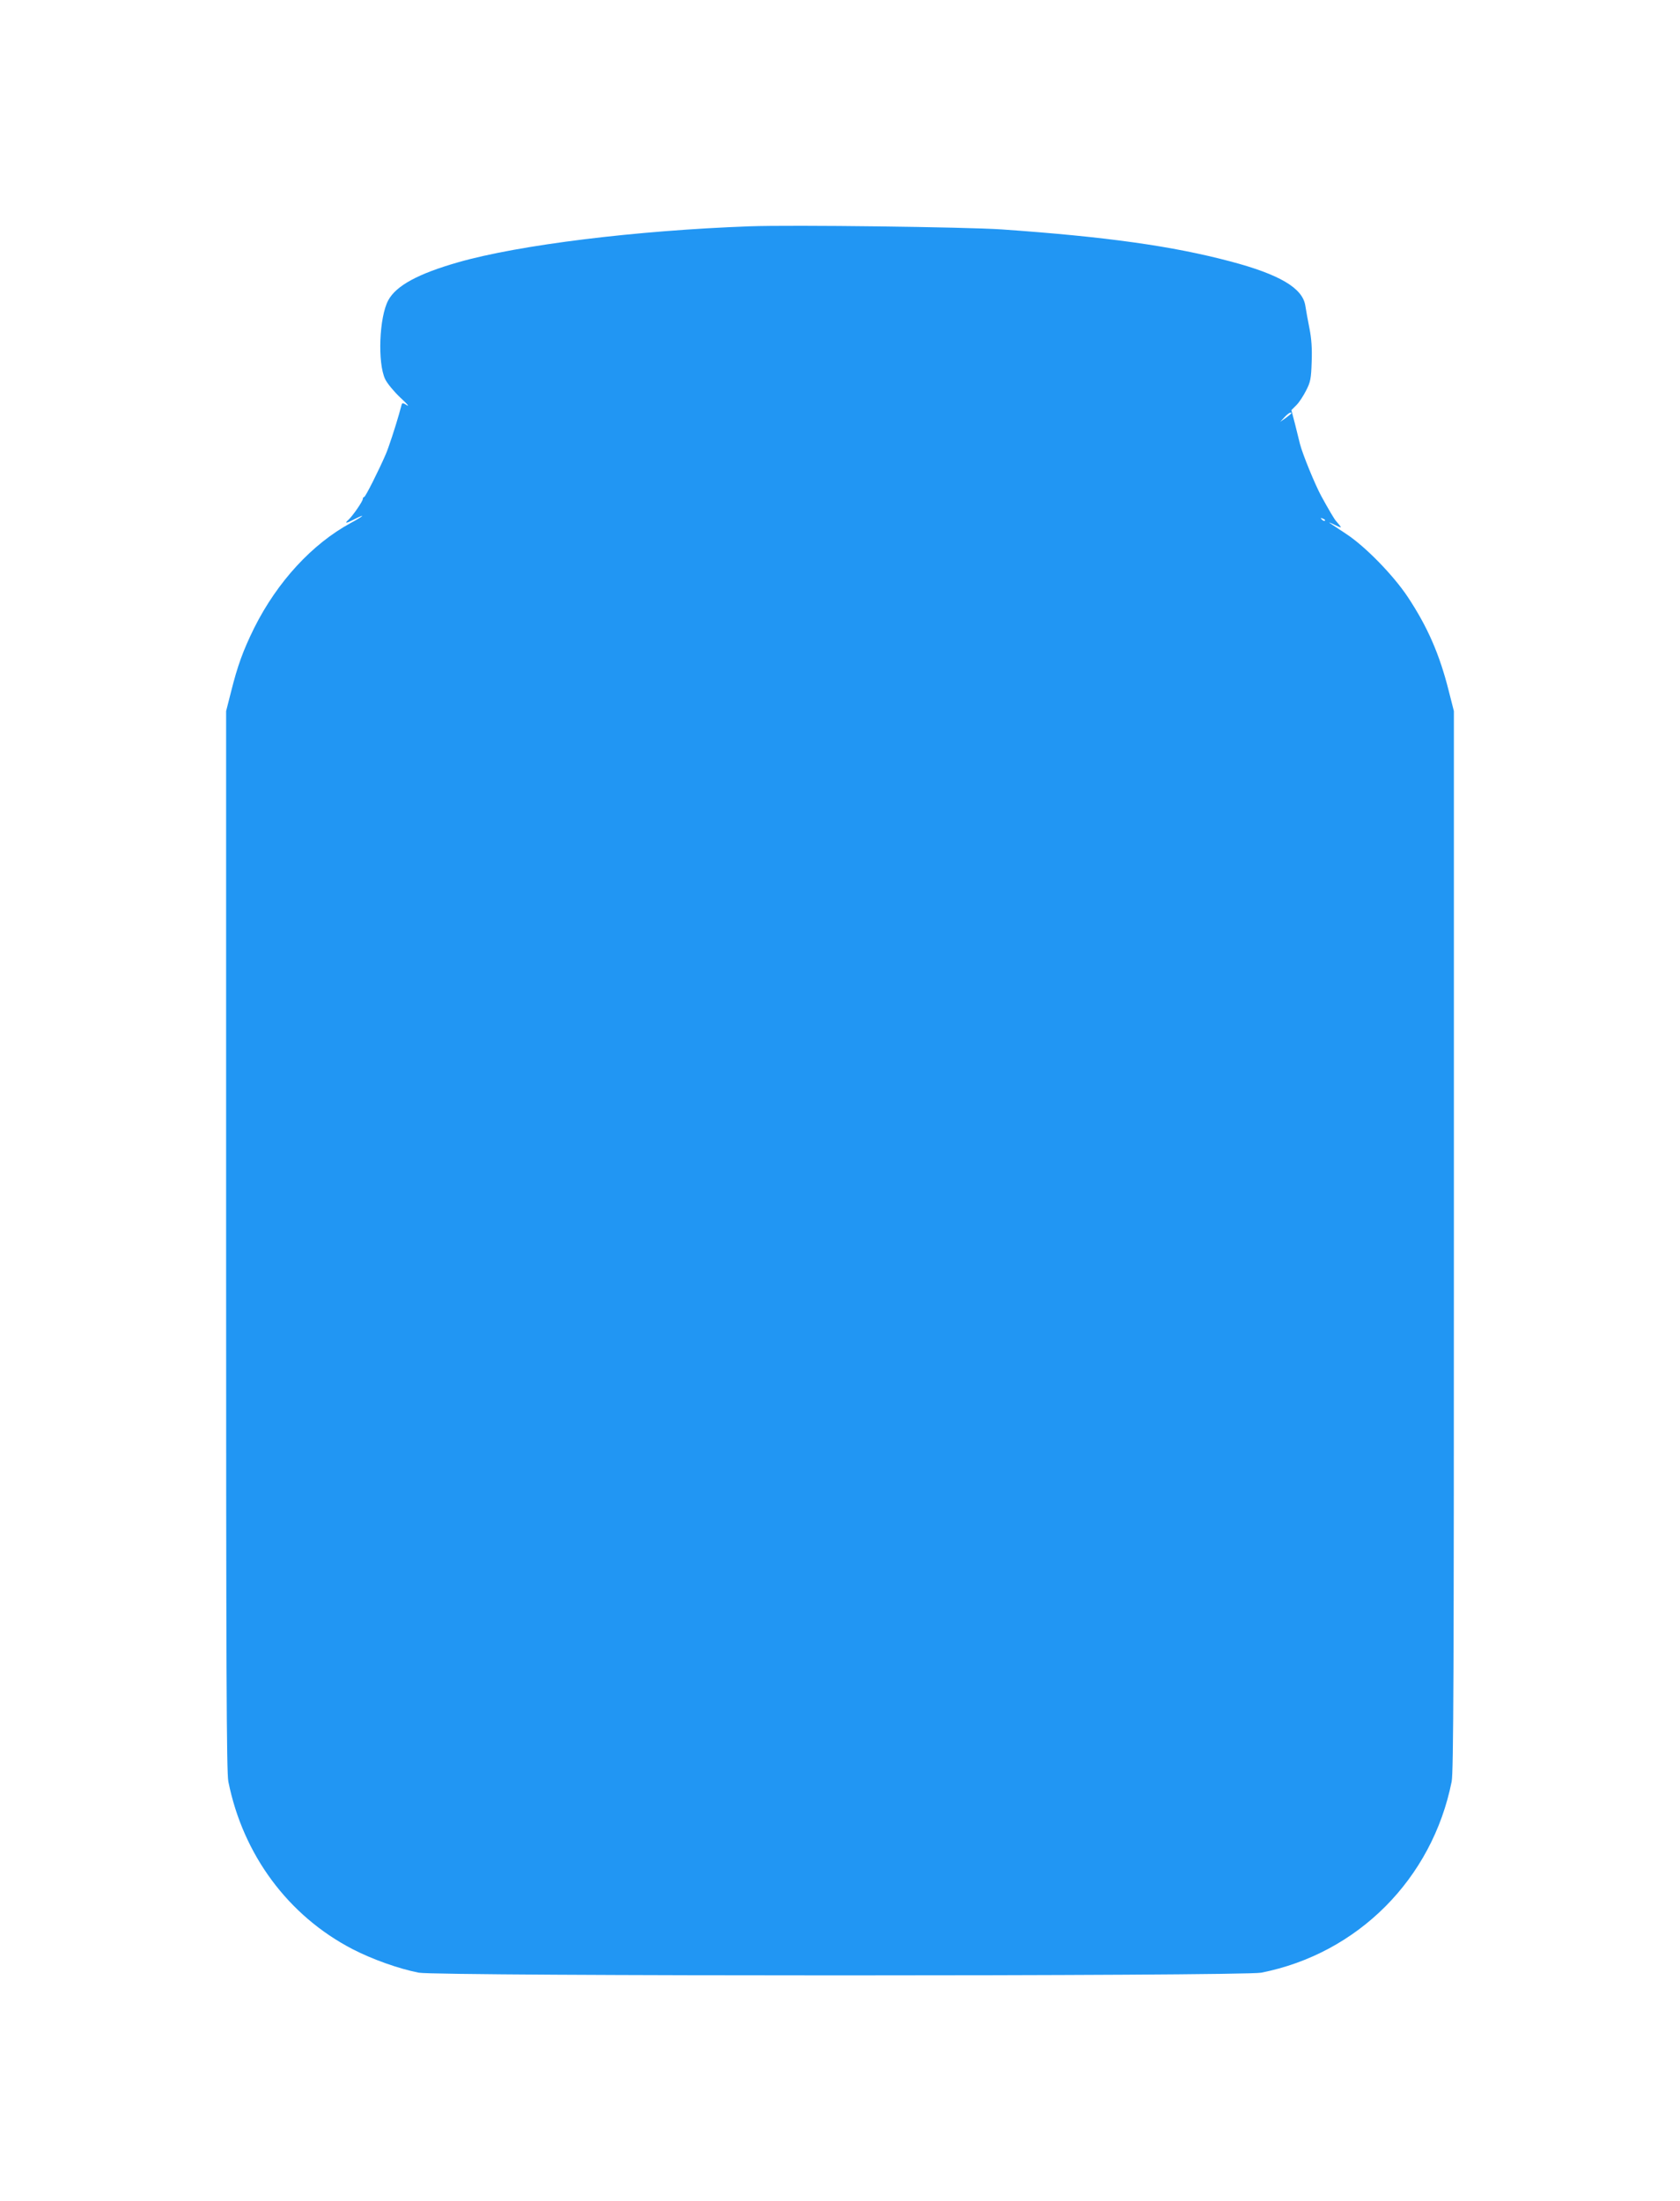
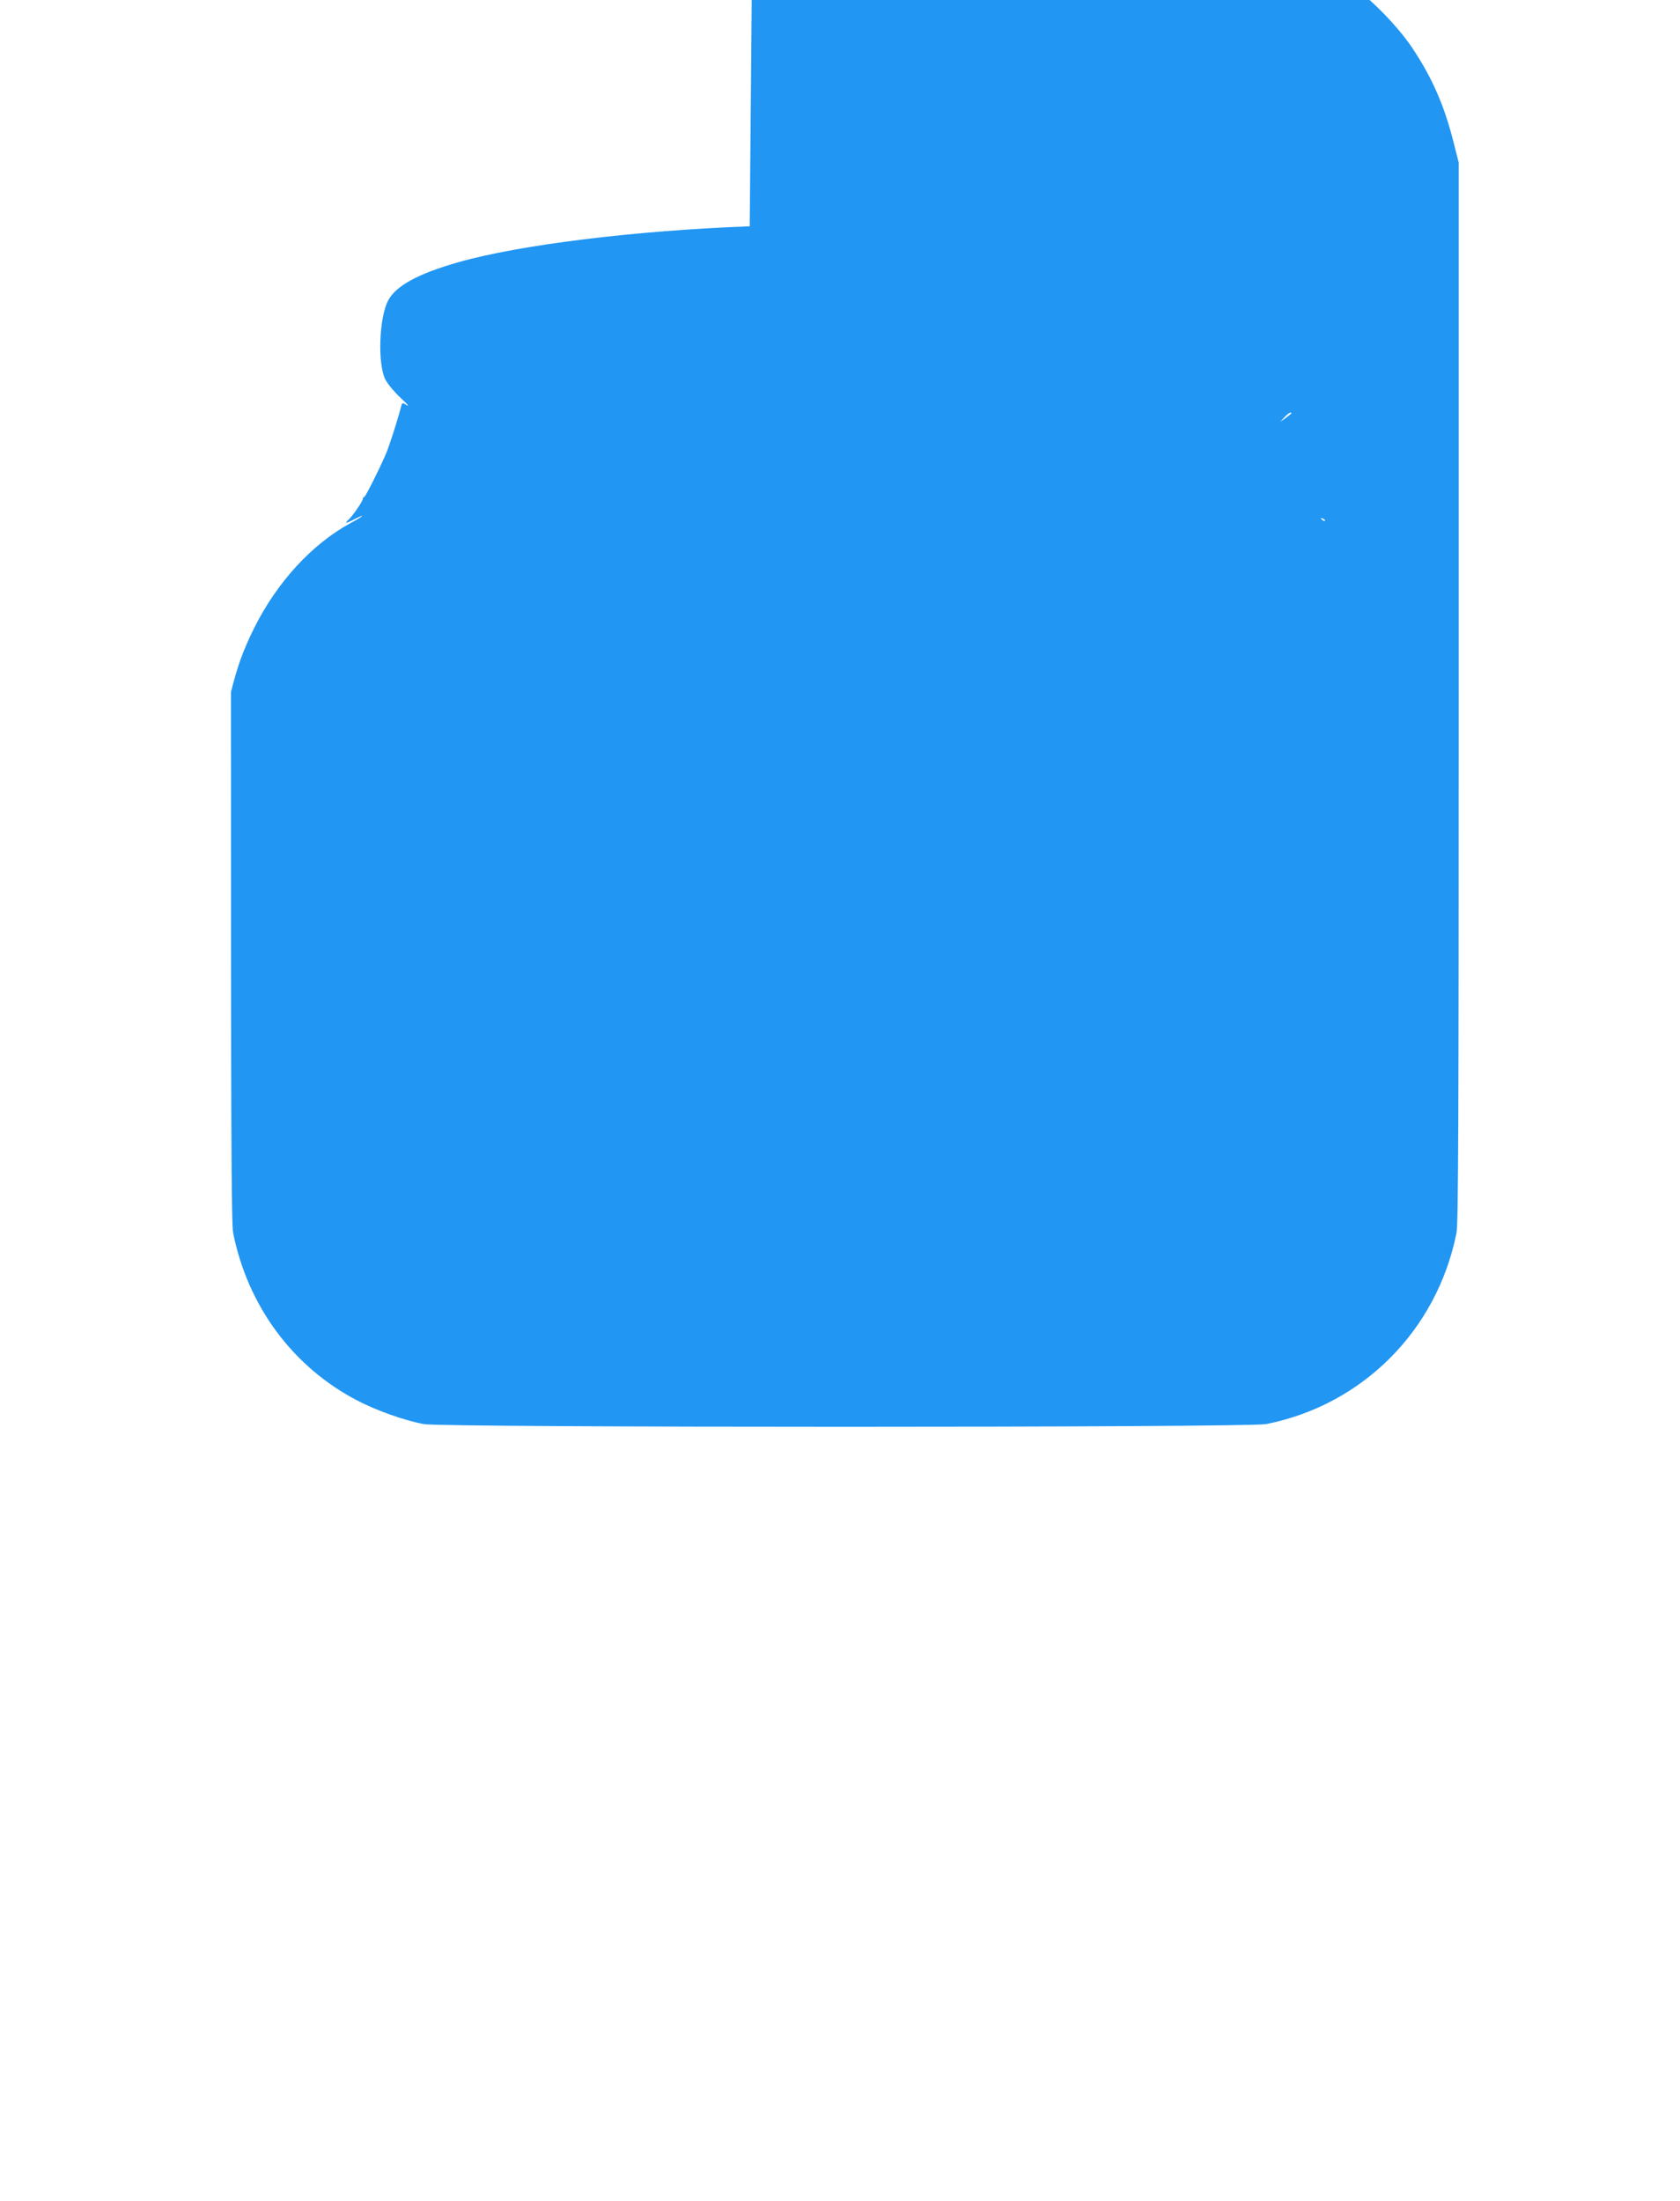
<svg xmlns="http://www.w3.org/2000/svg" version="1.0" width="977pt" height="1280pt" viewBox="0 0 977 1280" preserveAspectRatio="xMidYMid meet">
  <g transform="translate(0,1280) scale(0.1,-0.1)" fill="#2196f3" stroke="none">
-     <path d="M4360 11484 c-662 -24 -1342 -108 -1695 -209 -234 -67 -361 -136 -407 -221 -53 -98 -63 -365 -18 -459 12 -25 52 -73 88 -107 37 -34 55 -54 39 -45 -21 14 -28 15 -31 5 -2 -7 -9 -33 -16 -58 -21 -74 -60 -193 -76 -230 -40 -93 -119 -250 -126 -250 -4 0 -8 -5 -8 -11 0 -14 -59 -99 -83 -121 -26 -23 -15 -23 33 2 72 37 56 20 -20 -21 -225 -122 -427 -342 -561 -609 -65 -132 -97 -219 -136 -375 l-28 -110 0 -3080 c0 -2489 2 -3092 13 -3145 85 -425 348 -780 722 -974 114 -59 268 -114 385 -137 104 -21 4796 -21 4900 0 561 111 994 545 1107 1111 11 53 13 656 13 3145 l0 3080 -29 114 c-54 216 -124 376 -240 551 -84 126 -247 293 -357 365 -42 28 -84 56 -95 63 -10 7 1 3 26 -9 41 -20 44 -20 30 -3 -8 10 -17 21 -20 24 -8 7 -45 70 -86 145 -36 66 -109 244 -124 303 -5 20 -18 73 -29 117 l-21 80 30 30 c16 16 41 55 56 85 25 48 29 69 32 166 3 77 -1 135 -13 195 -9 46 -20 105 -24 132 -16 102 -149 181 -436 257 -336 89 -716 143 -1330 186 -208 14 -1217 27 -1465 18z m3150 -1087 c0 -2 -15 -14 -32 -27 l-33 -23 24 26 c21 23 41 35 41 24z m195 -625 c-3 -3 -11 0 -18 7 -9 10 -8 11 6 5 10 -3 15 -9 12 -12z" />
+     <path d="M4360 11484 c-662 -24 -1342 -108 -1695 -209 -234 -67 -361 -136 -407 -221 -53 -98 -63 -365 -18 -459 12 -25 52 -73 88 -107 37 -34 55 -54 39 -45 -21 14 -28 15 -31 5 -2 -7 -9 -33 -16 -58 -21 -74 -60 -193 -76 -230 -40 -93 -119 -250 -126 -250 -4 0 -8 -5 -8 -11 0 -14 -59 -99 -83 -121 -26 -23 -15 -23 33 2 72 37 56 20 -20 -21 -225 -122 -427 -342 -561 -609 -65 -132 -97 -219 -136 -375 c0 -2489 2 -3092 13 -3145 85 -425 348 -780 722 -974 114 -59 268 -114 385 -137 104 -21 4796 -21 4900 0 561 111 994 545 1107 1111 11 53 13 656 13 3145 l0 3080 -29 114 c-54 216 -124 376 -240 551 -84 126 -247 293 -357 365 -42 28 -84 56 -95 63 -10 7 1 3 26 -9 41 -20 44 -20 30 -3 -8 10 -17 21 -20 24 -8 7 -45 70 -86 145 -36 66 -109 244 -124 303 -5 20 -18 73 -29 117 l-21 80 30 30 c16 16 41 55 56 85 25 48 29 69 32 166 3 77 -1 135 -13 195 -9 46 -20 105 -24 132 -16 102 -149 181 -436 257 -336 89 -716 143 -1330 186 -208 14 -1217 27 -1465 18z m3150 -1087 c0 -2 -15 -14 -32 -27 l-33 -23 24 26 c21 23 41 35 41 24z m195 -625 c-3 -3 -11 0 -18 7 -9 10 -8 11 6 5 10 -3 15 -9 12 -12z" />
  </g>
</svg>